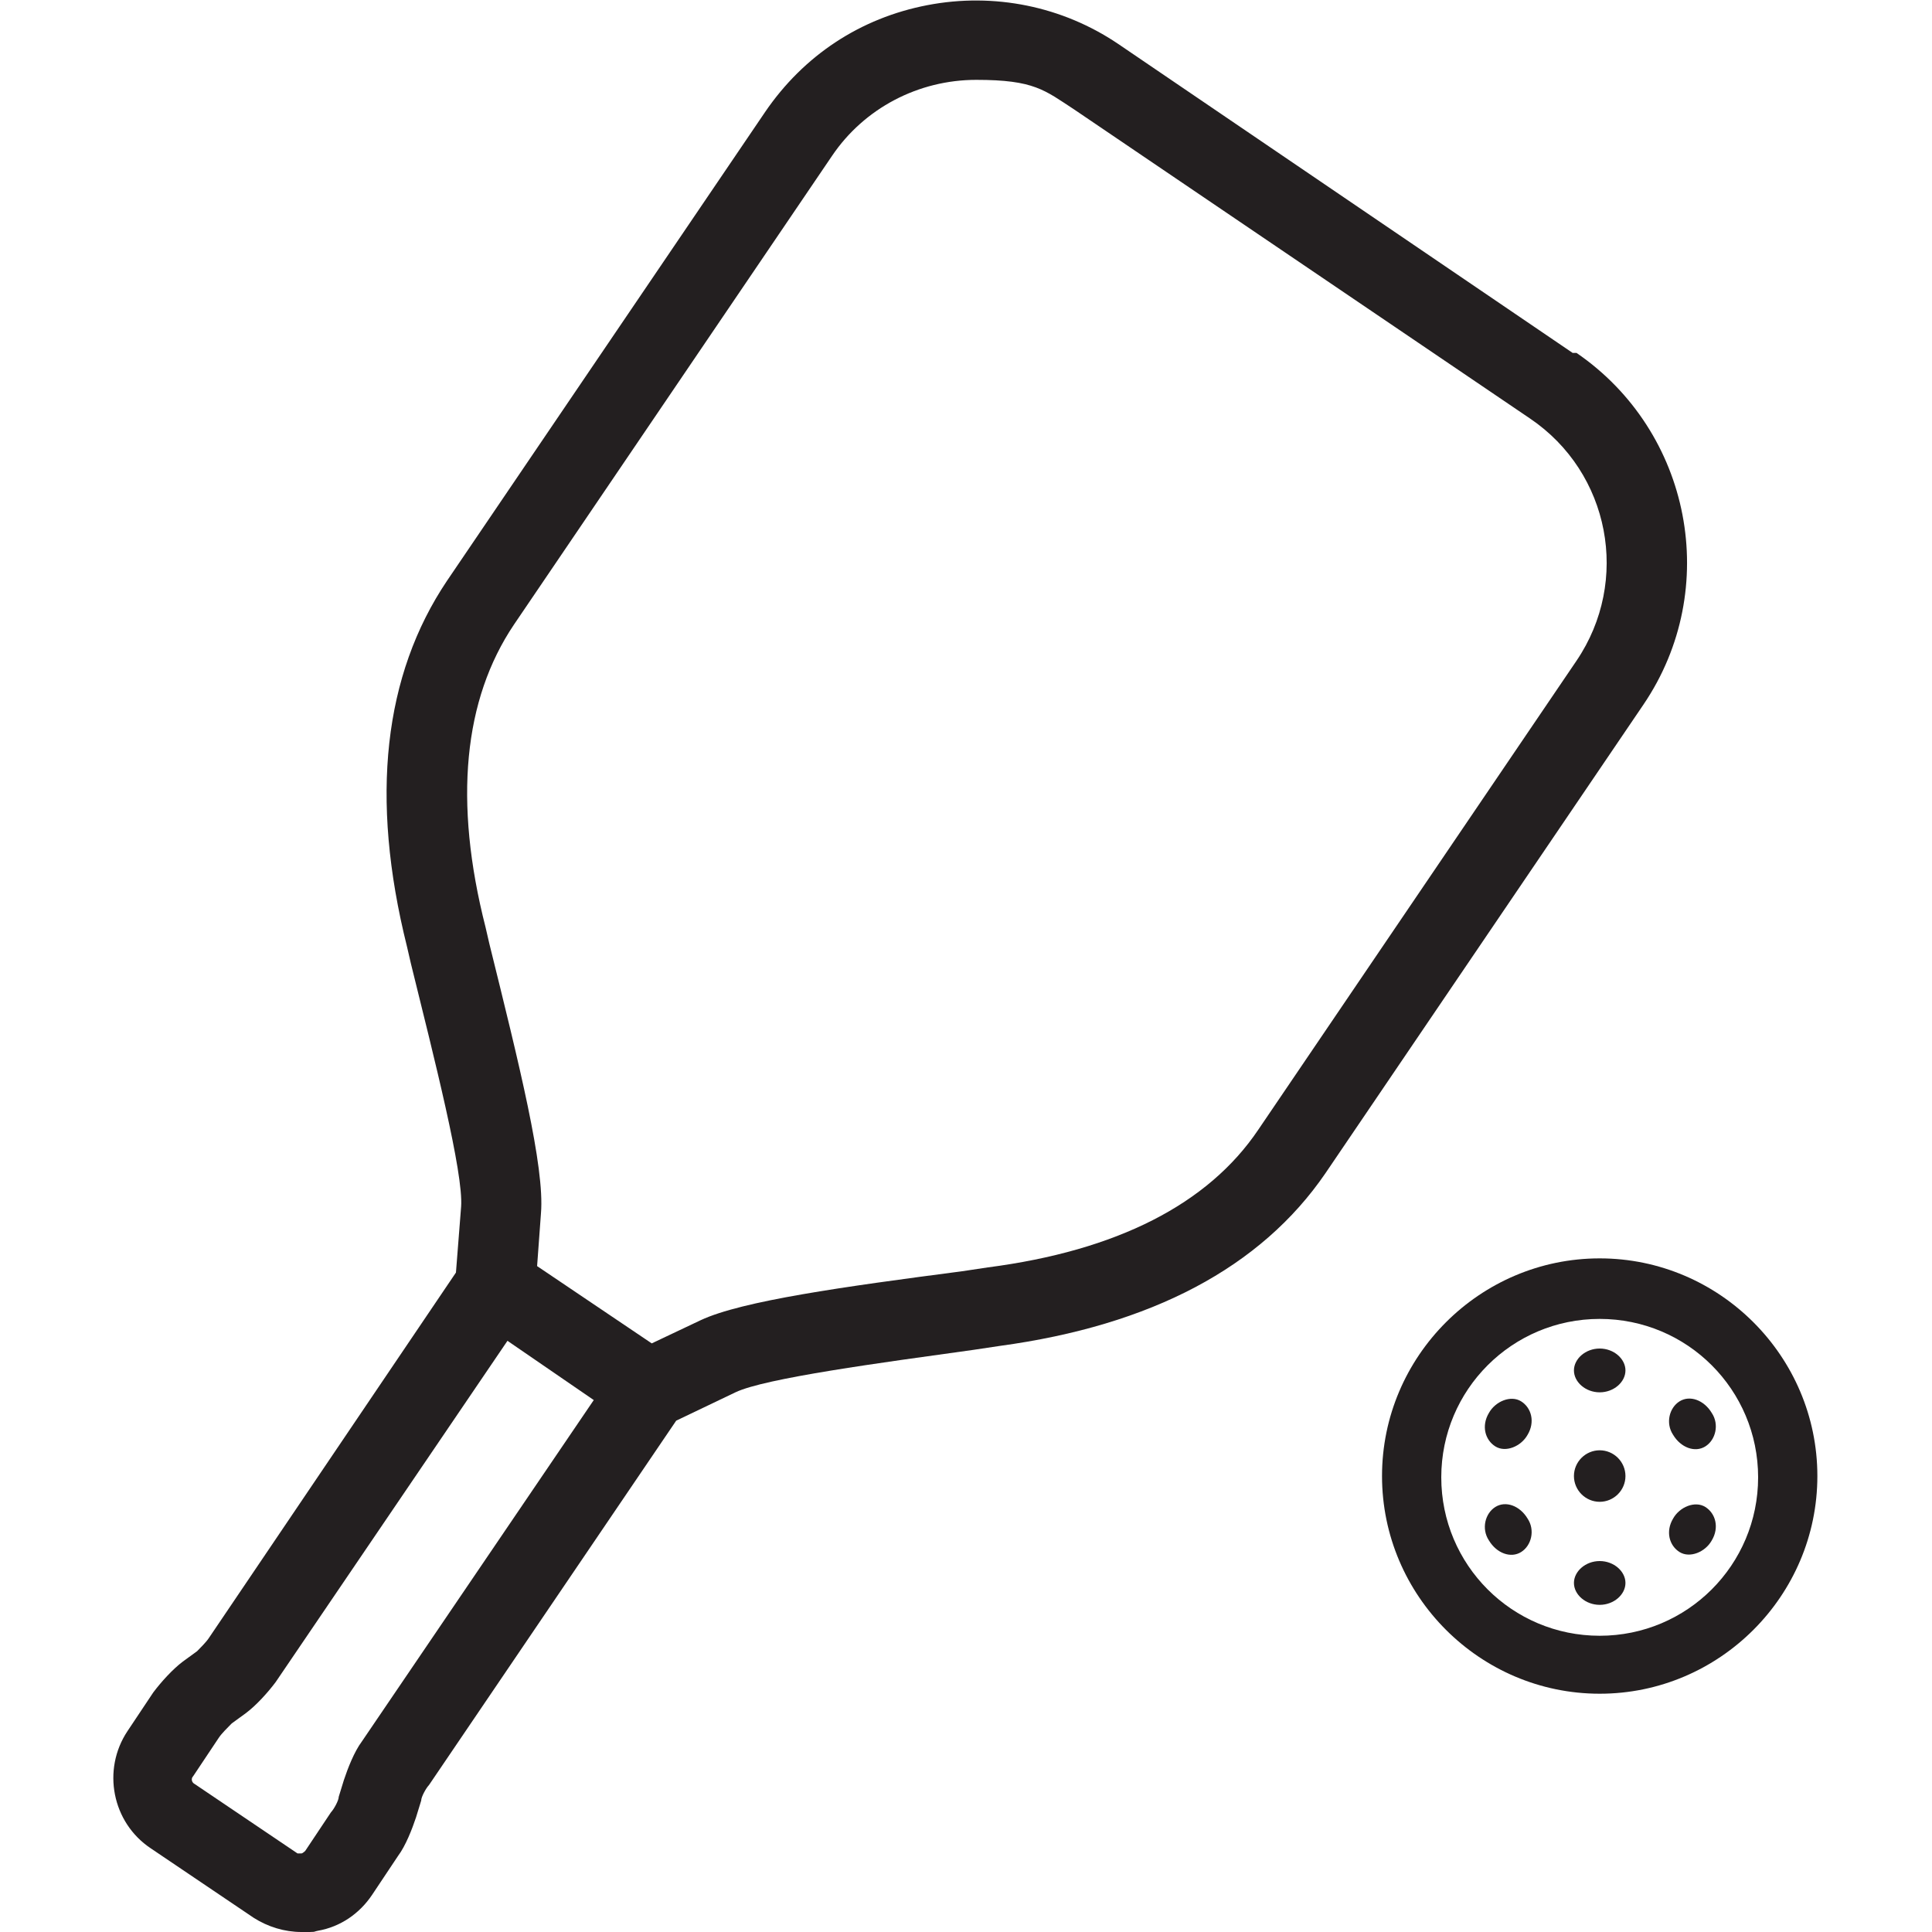
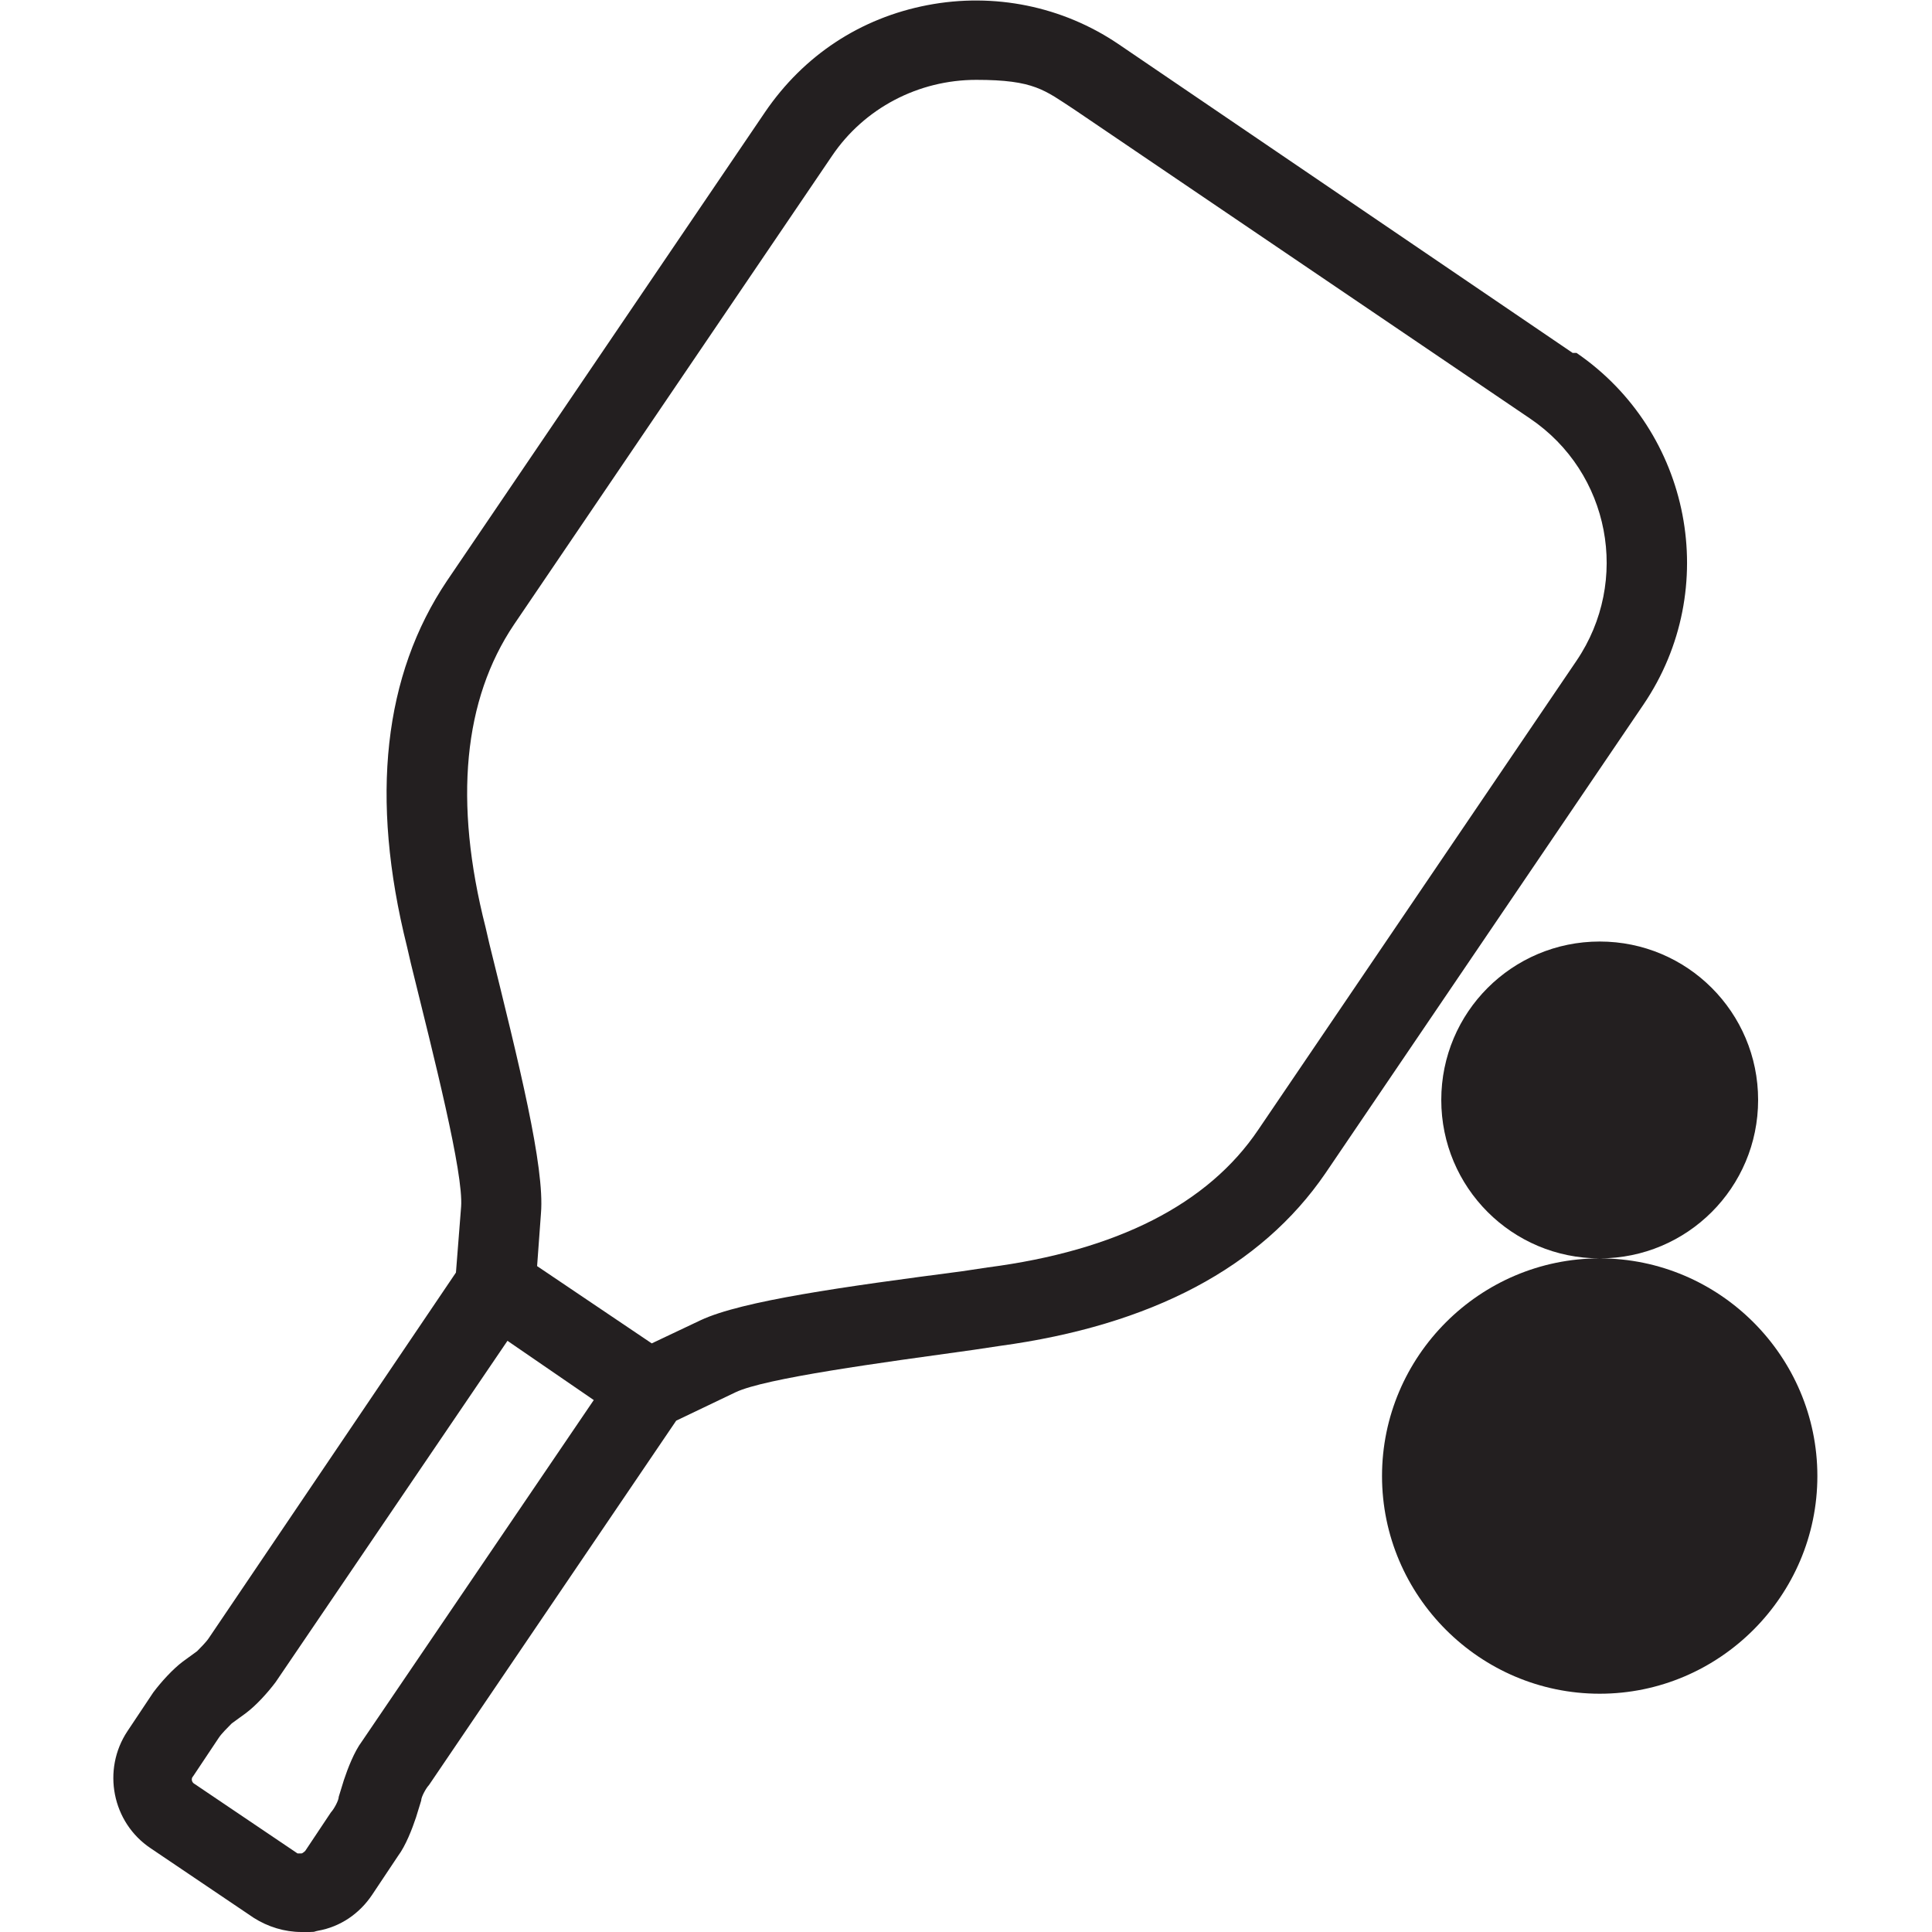
<svg xmlns="http://www.w3.org/2000/svg" id="Layer_1" version="1.1" viewBox="0 0 150 150">
  <defs>
    <style>
      .st0 {
        fill: #231f20;
      }
    </style>
  </defs>
  <path class="st0" d="M122.1,27.4L86.8,3.4c-4.3-2.9-9.6-4-14.8-3-5.2,1-9.6,3.9-12.6,8.3l-24.7,36.4c-4.9,7.3-6,16.8-3.1,28.4l.3,1.3c1.8,7.3,4.1,16.3,3.9,18.9l-.4,5.1-19.2,28.4c-.2.3-.7.8-.9,1l-1.1.8c-.8.6-1.7,1.6-2.3,2.4l-2,3h0c-2,3-1.2,7.1,1.8,9.1l8,5.4c1.1.7,2.4,1.1,3.7,1.1s.8,0,1.3-.1c1.7-.3,3.2-1.3,4.2-2.8l2-3c.6-.8,1.1-2.1,1.4-3l.4-1.3c0-.3.4-1,.6-1.2l19.2-28.3,4.6-2.2c2.3-1.1,11.3-2.3,18.5-3.3l2-.3c11.8-1.6,20.3-6.1,25.3-13.4l24.7-36.4c6.1-9,3.7-21.2-5.2-27.3ZM18,133.8l1.1-.8c.8-.6,1.7-1.6,2.3-2.4l18-26.5,6.7,4.6-18,26.5c-.6.8-1.1,2.1-1.4,3l-.4,1.3c0,.3-.4,1-.6,1.2l-2,3c0,0-.2.2-.3.2-.1,0-.2,0-.3,0l-8-5.4c-.2-.1-.3-.4-.1-.6l2-3c.2-.3.7-.8.9-1ZM38,73.3l-.3-1.3c-2.5-9.8-1.7-17.7,2.2-23.5l24.7-36.4c2.5-3.7,6.7-5.9,11.2-5.9s5.3.8,7.6,2.3l35.4,24c6.2,4.2,7.8,12.6,3.6,18.8l-24.7,36.4c-3.9,5.8-11,9.4-21,10.7l-2,.3c-9.2,1.2-17.1,2.3-20.3,3.8l-3.8,1.8-8.9-6,.3-4.1c.3-3.6-1.7-11.6-4-20.9Z" />
-   <path class="st0" d="M124.2,97.7c-9.3,0-16.9,7.6-16.9,16.9s7.6,16.9,16.9,16.9,16.9-7.6,16.9-16.9-7.6-16.9-16.9-16.9ZM124.2,127c-6.8,0-12.3-5.5-12.3-12.3s5.5-12.3,12.3-12.3,12.3,5.5,12.3,12.3-5.5,12.3-12.3,12.3Z" />
+   <path class="st0" d="M124.2,97.7c-9.3,0-16.9,7.6-16.9,16.9s7.6,16.9,16.9,16.9,16.9-7.6,16.9-16.9-7.6-16.9-16.9-16.9Zc-6.8,0-12.3-5.5-12.3-12.3s5.5-12.3,12.3-12.3,12.3,5.5,12.3,12.3-5.5,12.3-12.3,12.3Z" />
  <path class="st0" d="M124.2,104.7c-1.1,0-2,.8-2,1.7s.9,1.7,2,1.7,2-.8,2-1.7-.9-1.7-2-1.7Z" />
  <path class="st0" d="M124.2,112.6c-1.1,0-2,.9-2,2s.9,2,2,2,2-.9,2-2-.9-2-2-2Z" />
  <path class="st0" d="M124.2,121.2c-1.1,0-2,.8-2,1.7s.9,1.7,2,1.7,2-.8,2-1.7-.9-1.7-2-1.7Z" />
  <path class="st0" d="M132.4,117c-.8-.5-2,0-2.5.9-.6,1-.3,2.1.5,2.6.8.5,2,0,2.5-.9.6-1,.3-2.1-.5-2.6Z" />
  <path class="st0" d="M118.1,108.8c-.8-.5-2,0-2.5.9-.6,1-.3,2.1.5,2.6.8.5,2,0,2.5-.9.6-1,.3-2.1-.5-2.6Z" />
  <path class="st0" d="M116.1,117c-.8.5-1.1,1.7-.5,2.6.6,1,1.7,1.4,2.5.9.8-.5,1.1-1.7.5-2.6-.6-1-1.7-1.4-2.5-.9Z" />
-   <path class="st0" d="M132.4,112.3c.8-.5,1.1-1.7.5-2.6-.6-1-1.7-1.4-2.5-.9-.8.5-1.1,1.7-.5,2.6.6,1,1.7,1.4,2.5.9Z" />
</svg>